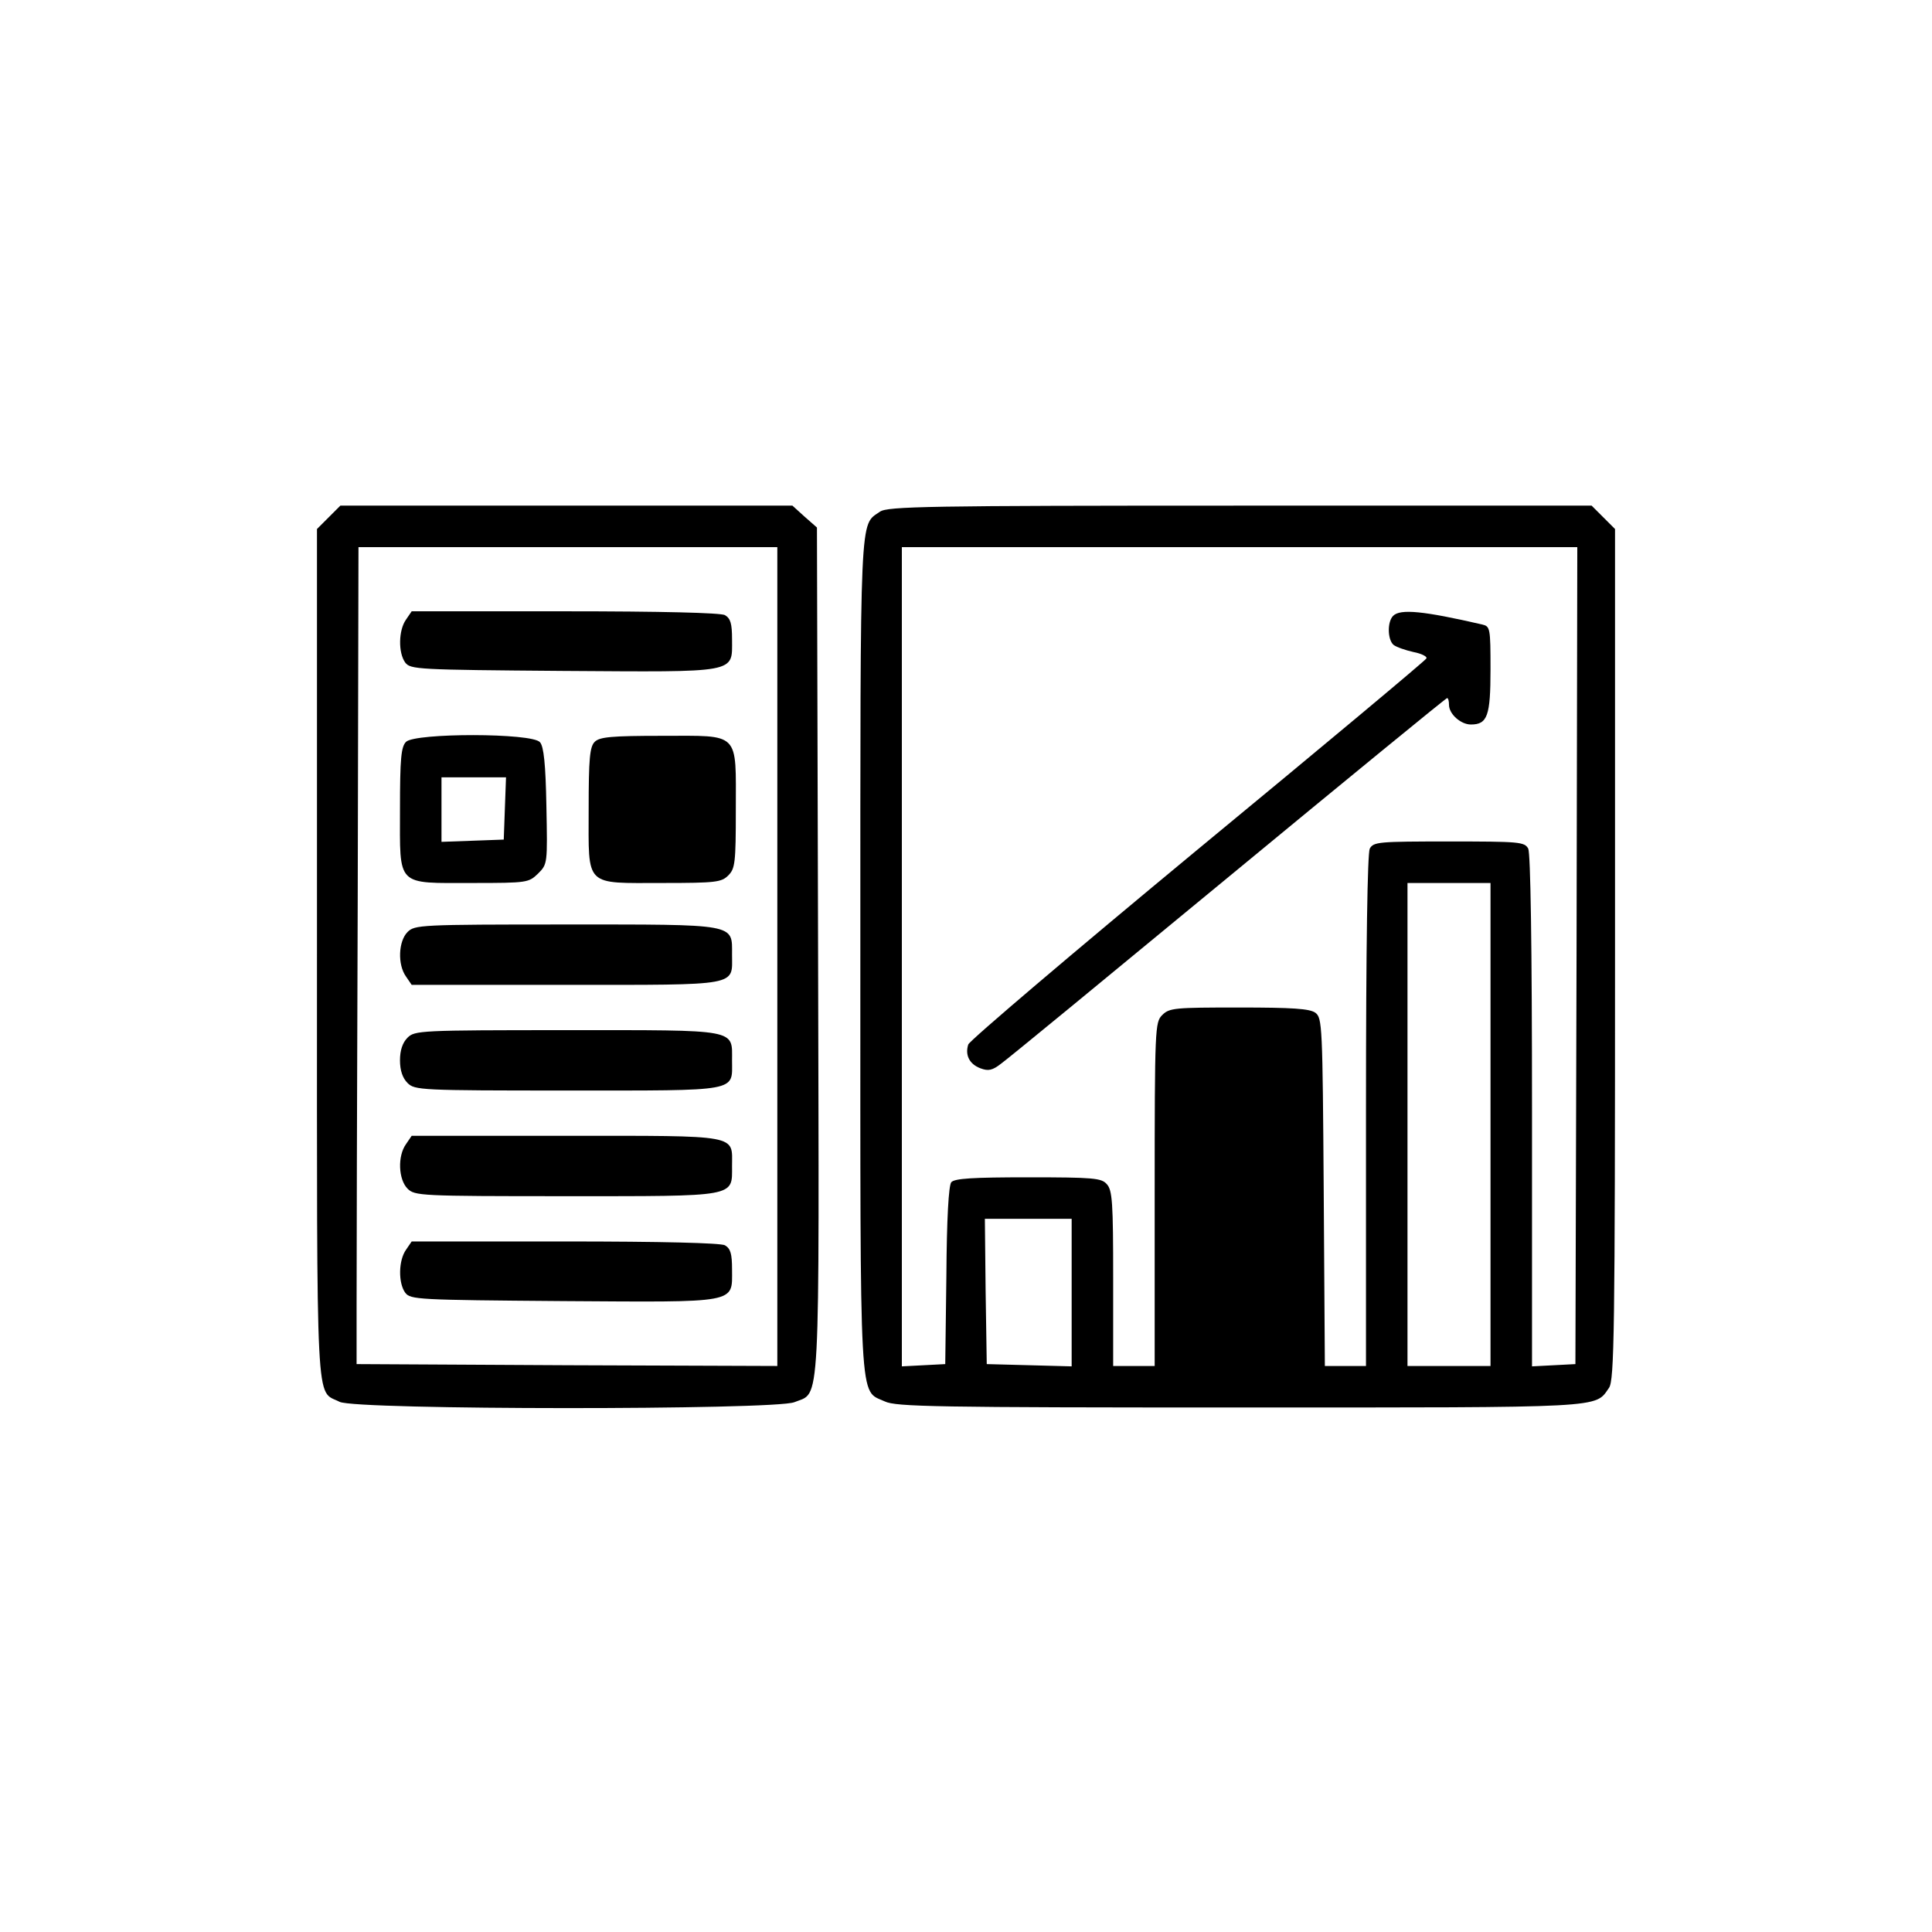
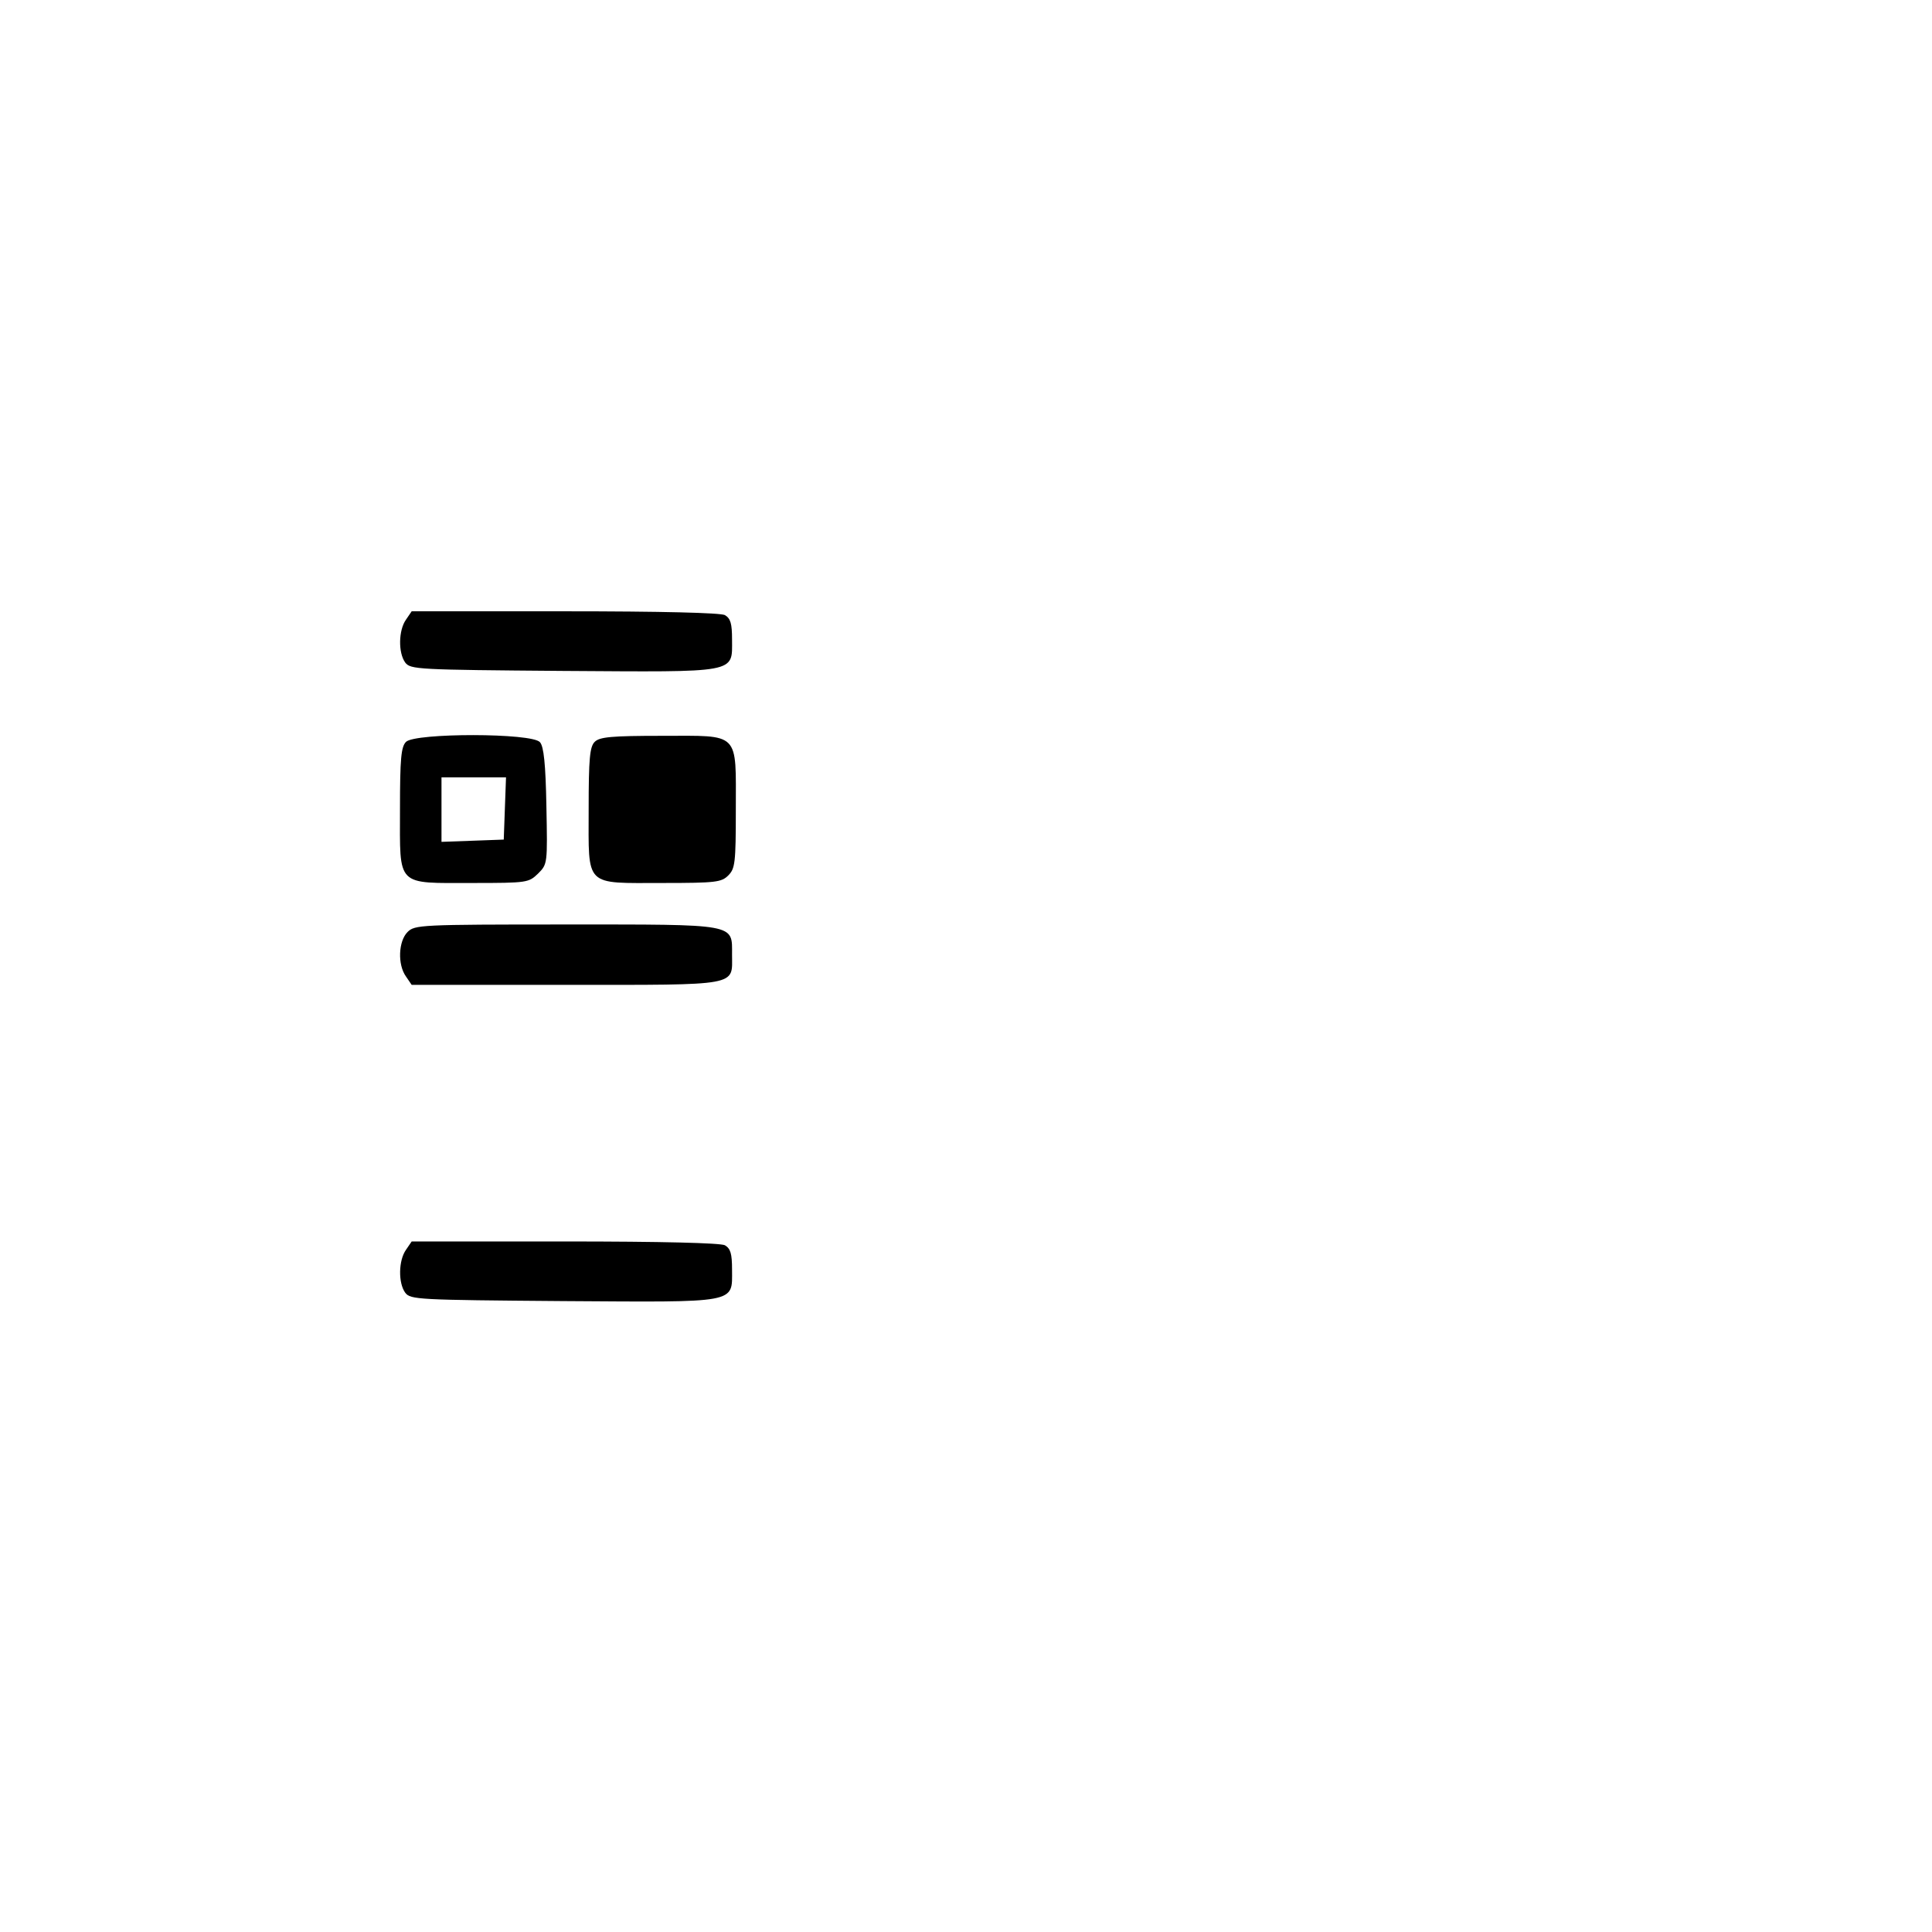
<svg xmlns="http://www.w3.org/2000/svg" version="1.0" width="512pt" height="512pt" viewBox="0 0 512 512" preserveAspectRatio="xMidYMid meet">
  <g transform="translate(0,512) scale(0.1,-0.1)" fill="#000000" stroke="none">
-     <path d="M871 3749 l-31 -31 0 -1127 c0 -1239 -4 -1153 60 -1186 42 -22 1153 -22 1205 -1 70 29 66 -48 63 1197 l-3 1121 -33 29 -32 29 -599 0 -599 0 -31 -31z m1189 -1164 l0 -1085 -557 2 -558 3 0 153 c0 83 1 571 3 1082 l2 930 555 0 555 0 0 -1085z" />
    <path d="M1076 3478 c-20 -28 -21 -88 -2 -114 14 -18 32 -19 416 -22 469 -3 450 -7 450 83 0 43 -4 56 -19 65 -13 6 -165 10 -425 10 l-405 0 -15 -22z" />
    <path d="M1076 3154 c-13 -13 -16 -44 -16 -179 0 -207 -12 -195 193 -195 145 0 148 1 173 25 25 25 25 26 22 179 -2 111 -7 158 -17 169 -20 25 -331 25 -355 1z m262 -176 l-3 -83 -82 -3 -83 -3 0 86 0 85 85 0 86 0 -3 -82z" />
    <path d="M1576 3154 c-13 -13 -16 -44 -16 -179 0 -208 -13 -195 197 -195 140 0 155 2 173 20 18 18 20 33 20 173 0 210 13 197 -195 197 -135 0 -166 -3 -179 -16z" />
    <path d="M1080 2650 c-24 -24 -27 -86 -4 -118 l15 -22 409 0 c464 0 440 -4 440 80 0 83 16 80 -442 80 -385 0 -399 -1 -418 -20z" />
-     <path d="M1080 2370 c-13 -13 -20 -33 -20 -60 0 -27 7 -47 20 -60 19 -19 33 -20 424 -20 459 0 436 -4 436 79 0 85 20 81 -438 81 -389 0 -403 -1 -422 -20z" />
-     <path d="M1076 2088 c-23 -32 -20 -94 4 -118 19 -19 33 -20 418 -20 458 0 442 -3 442 80 0 84 24 80 -440 80 l-409 0 -15 -22z" />
    <path d="M1076 1808 c-20 -28 -21 -88 -2 -114 14 -18 32 -19 416 -22 469 -3 450 -7 450 83 0 43 -4 56 -19 65 -13 6 -165 10 -425 10 l-405 0 -15 -22z" />
-     <path d="M2332 3764 c-54 -38 -52 18 -52 -1174 0 -1221 -4 -1152 65 -1184 29 -14 135 -16 940 -16 979 0 941 -2 979 52 14 20 16 144 16 1149 l0 1127 -31 31 -31 31 -932 0 c-828 0 -934 -2 -954 -16z m1846 -1176 l-3 -1083 -57 -3 -58 -3 0 676 c0 447 -4 683 -10 696 -10 18 -23 19 -210 19 -187 0 -200 -1 -210 -19 -6 -13 -10 -249 -10 -695 l0 -676 -55 0 -54 0 -3 461 c-3 443 -4 461 -22 475 -15 11 -61 14 -203 14 -170 0 -184 -1 -203 -20 -19 -19 -20 -33 -20 -475 l0 -455 -55 0 -55 0 0 232 c0 201 -2 234 -17 250 -14 16 -35 18 -208 18 -148 0 -195 -3 -204 -13 -7 -9 -12 -96 -13 -248 l-3 -234 -57 -3 -58 -3 0 1086 0 1085 895 0 895 0 -2 -1082z m-228 -448 l0 -640 -110 0 -110 0 0 640 0 640 110 0 110 0 0 -640z m-1110 -445 l0 -196 -112 3 -113 3 -3 193 -2 192 115 0 115 0 0 -195z" />
-     <path d="M3692 3488 c-16 -16 -15 -63 1 -77 8 -6 31 -14 53 -19 21 -4 37 -12 34 -17 -3 -6 -276 -234 -607 -507 -331 -274 -604 -506 -607 -516 -9 -28 3 -52 32 -63 21 -8 32 -6 56 13 17 12 288 235 603 495 315 260 575 473 578 473 3 0 5 -8 5 -18 0 -24 31 -52 58 -52 44 0 52 23 52 146 0 110 -1 114 -22 119 -156 36 -217 42 -236 23z" />
  </g>
</svg>